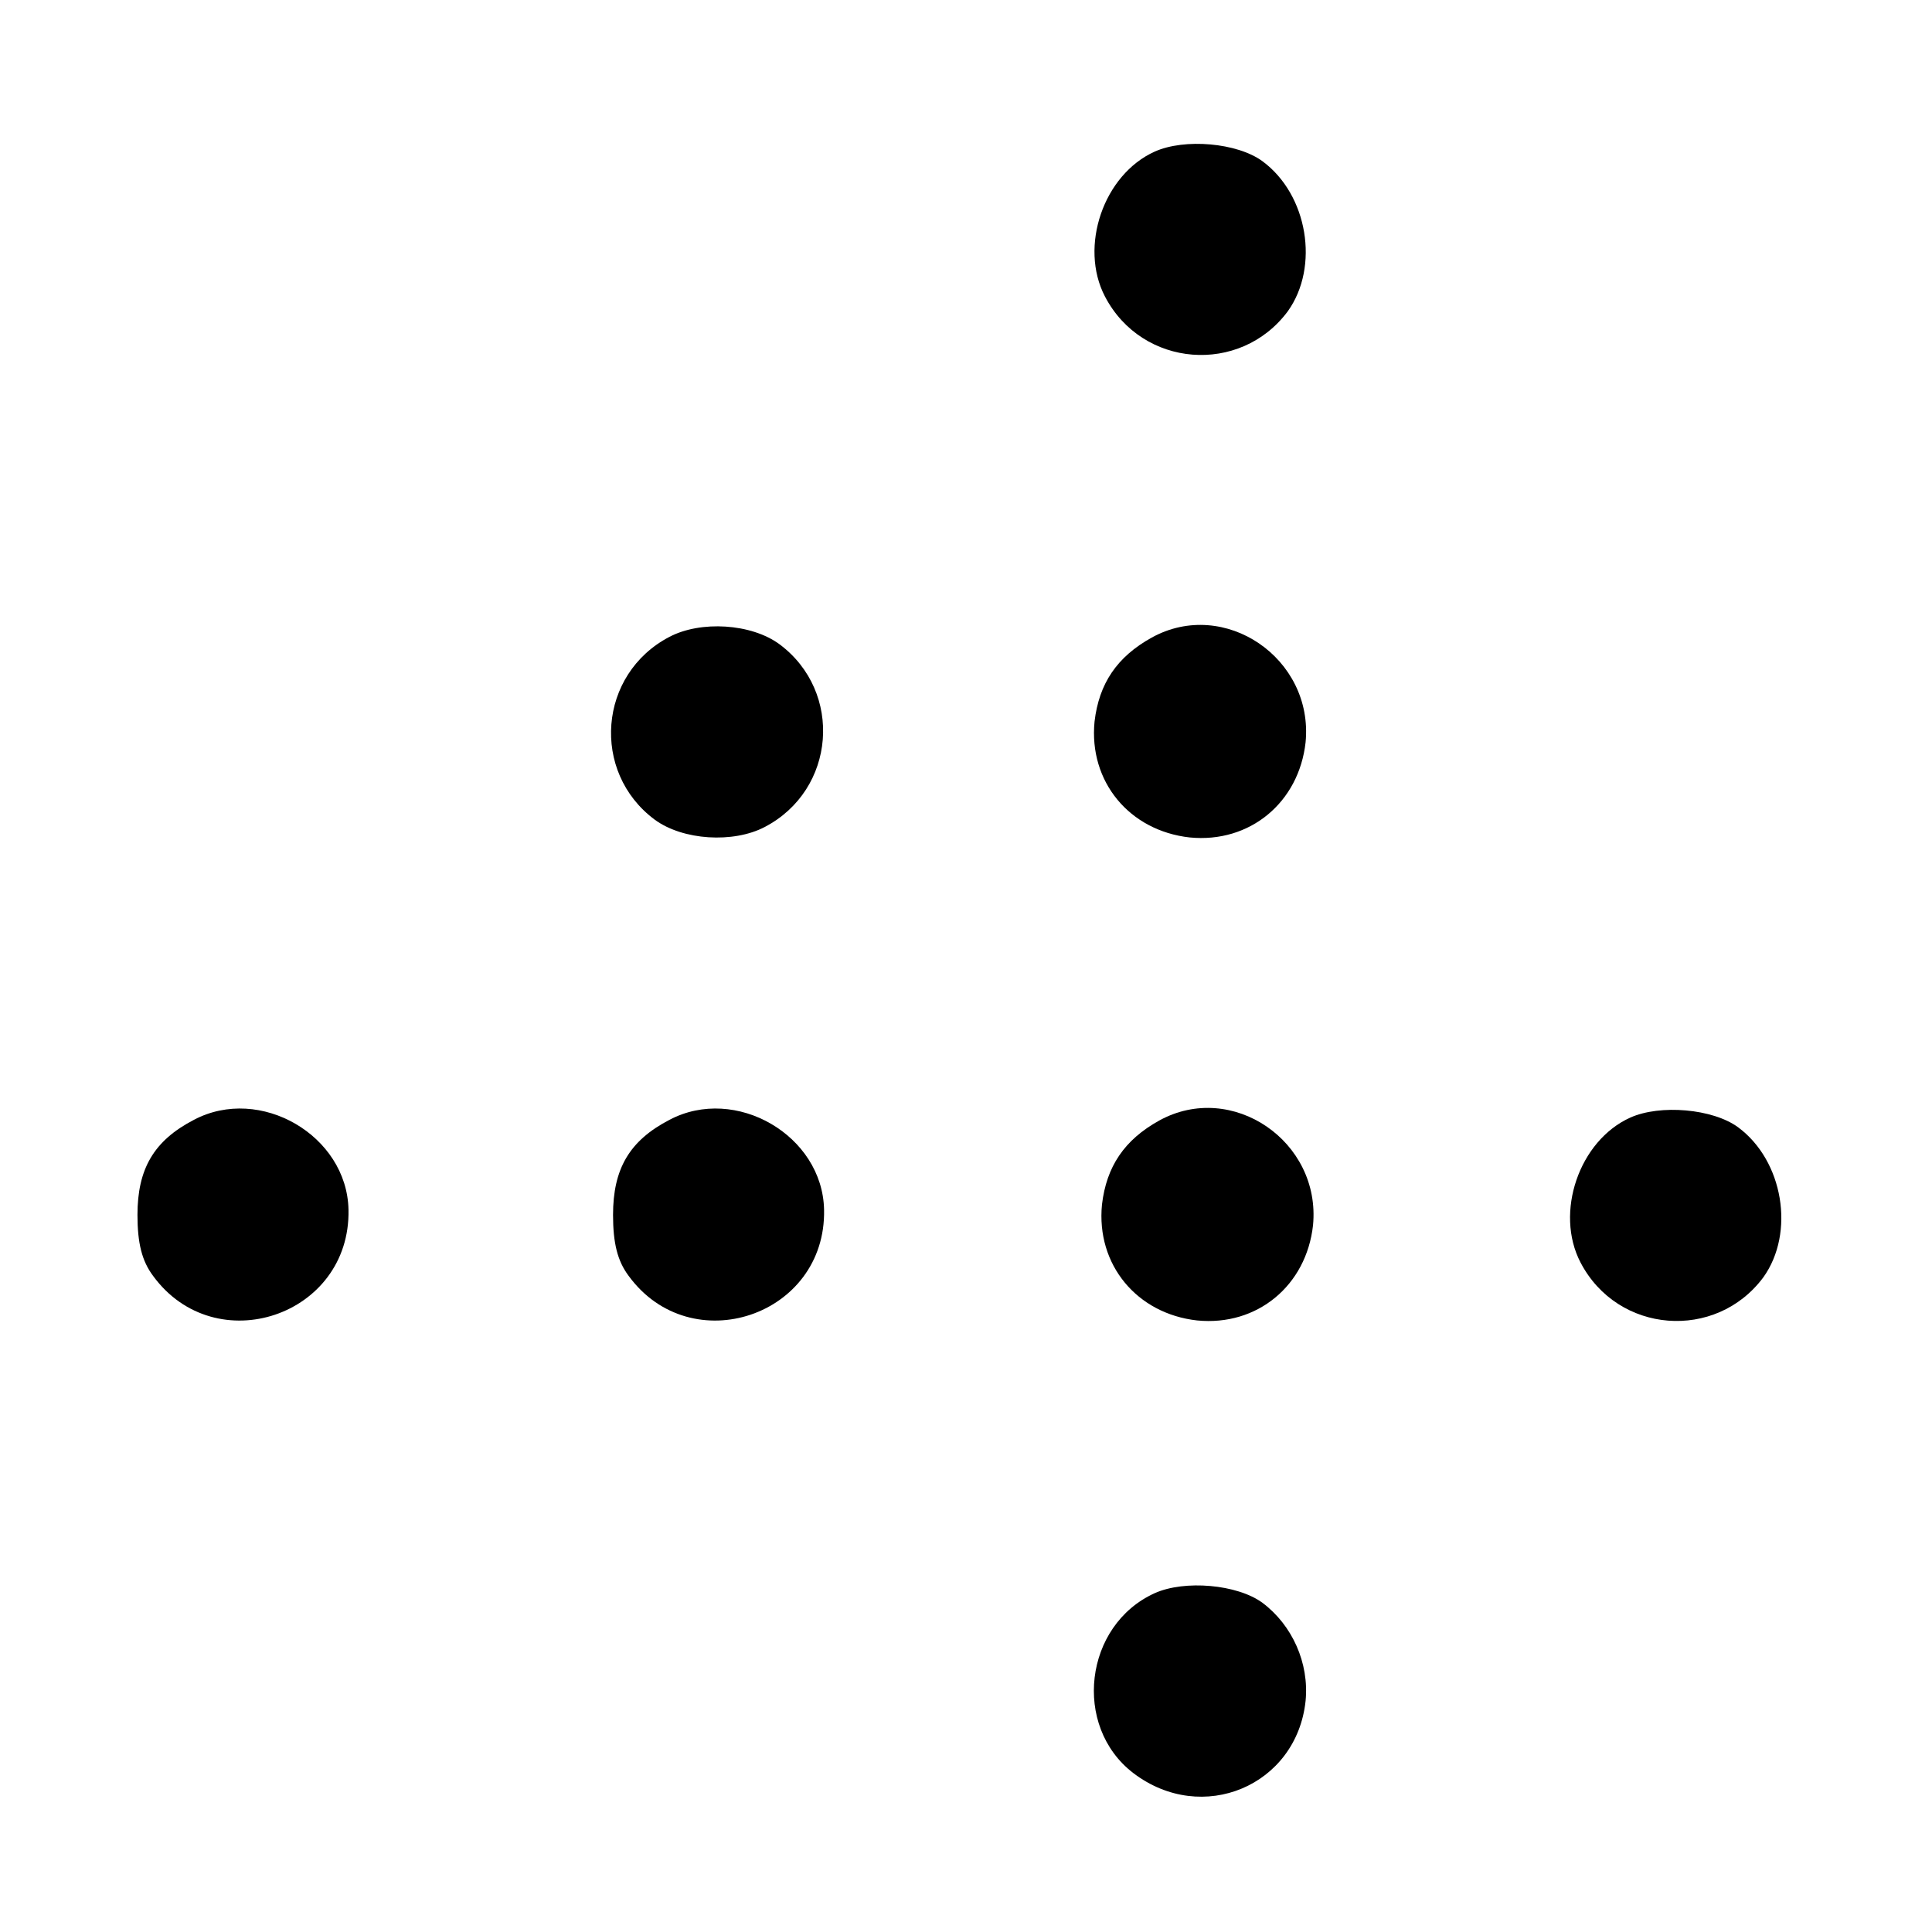
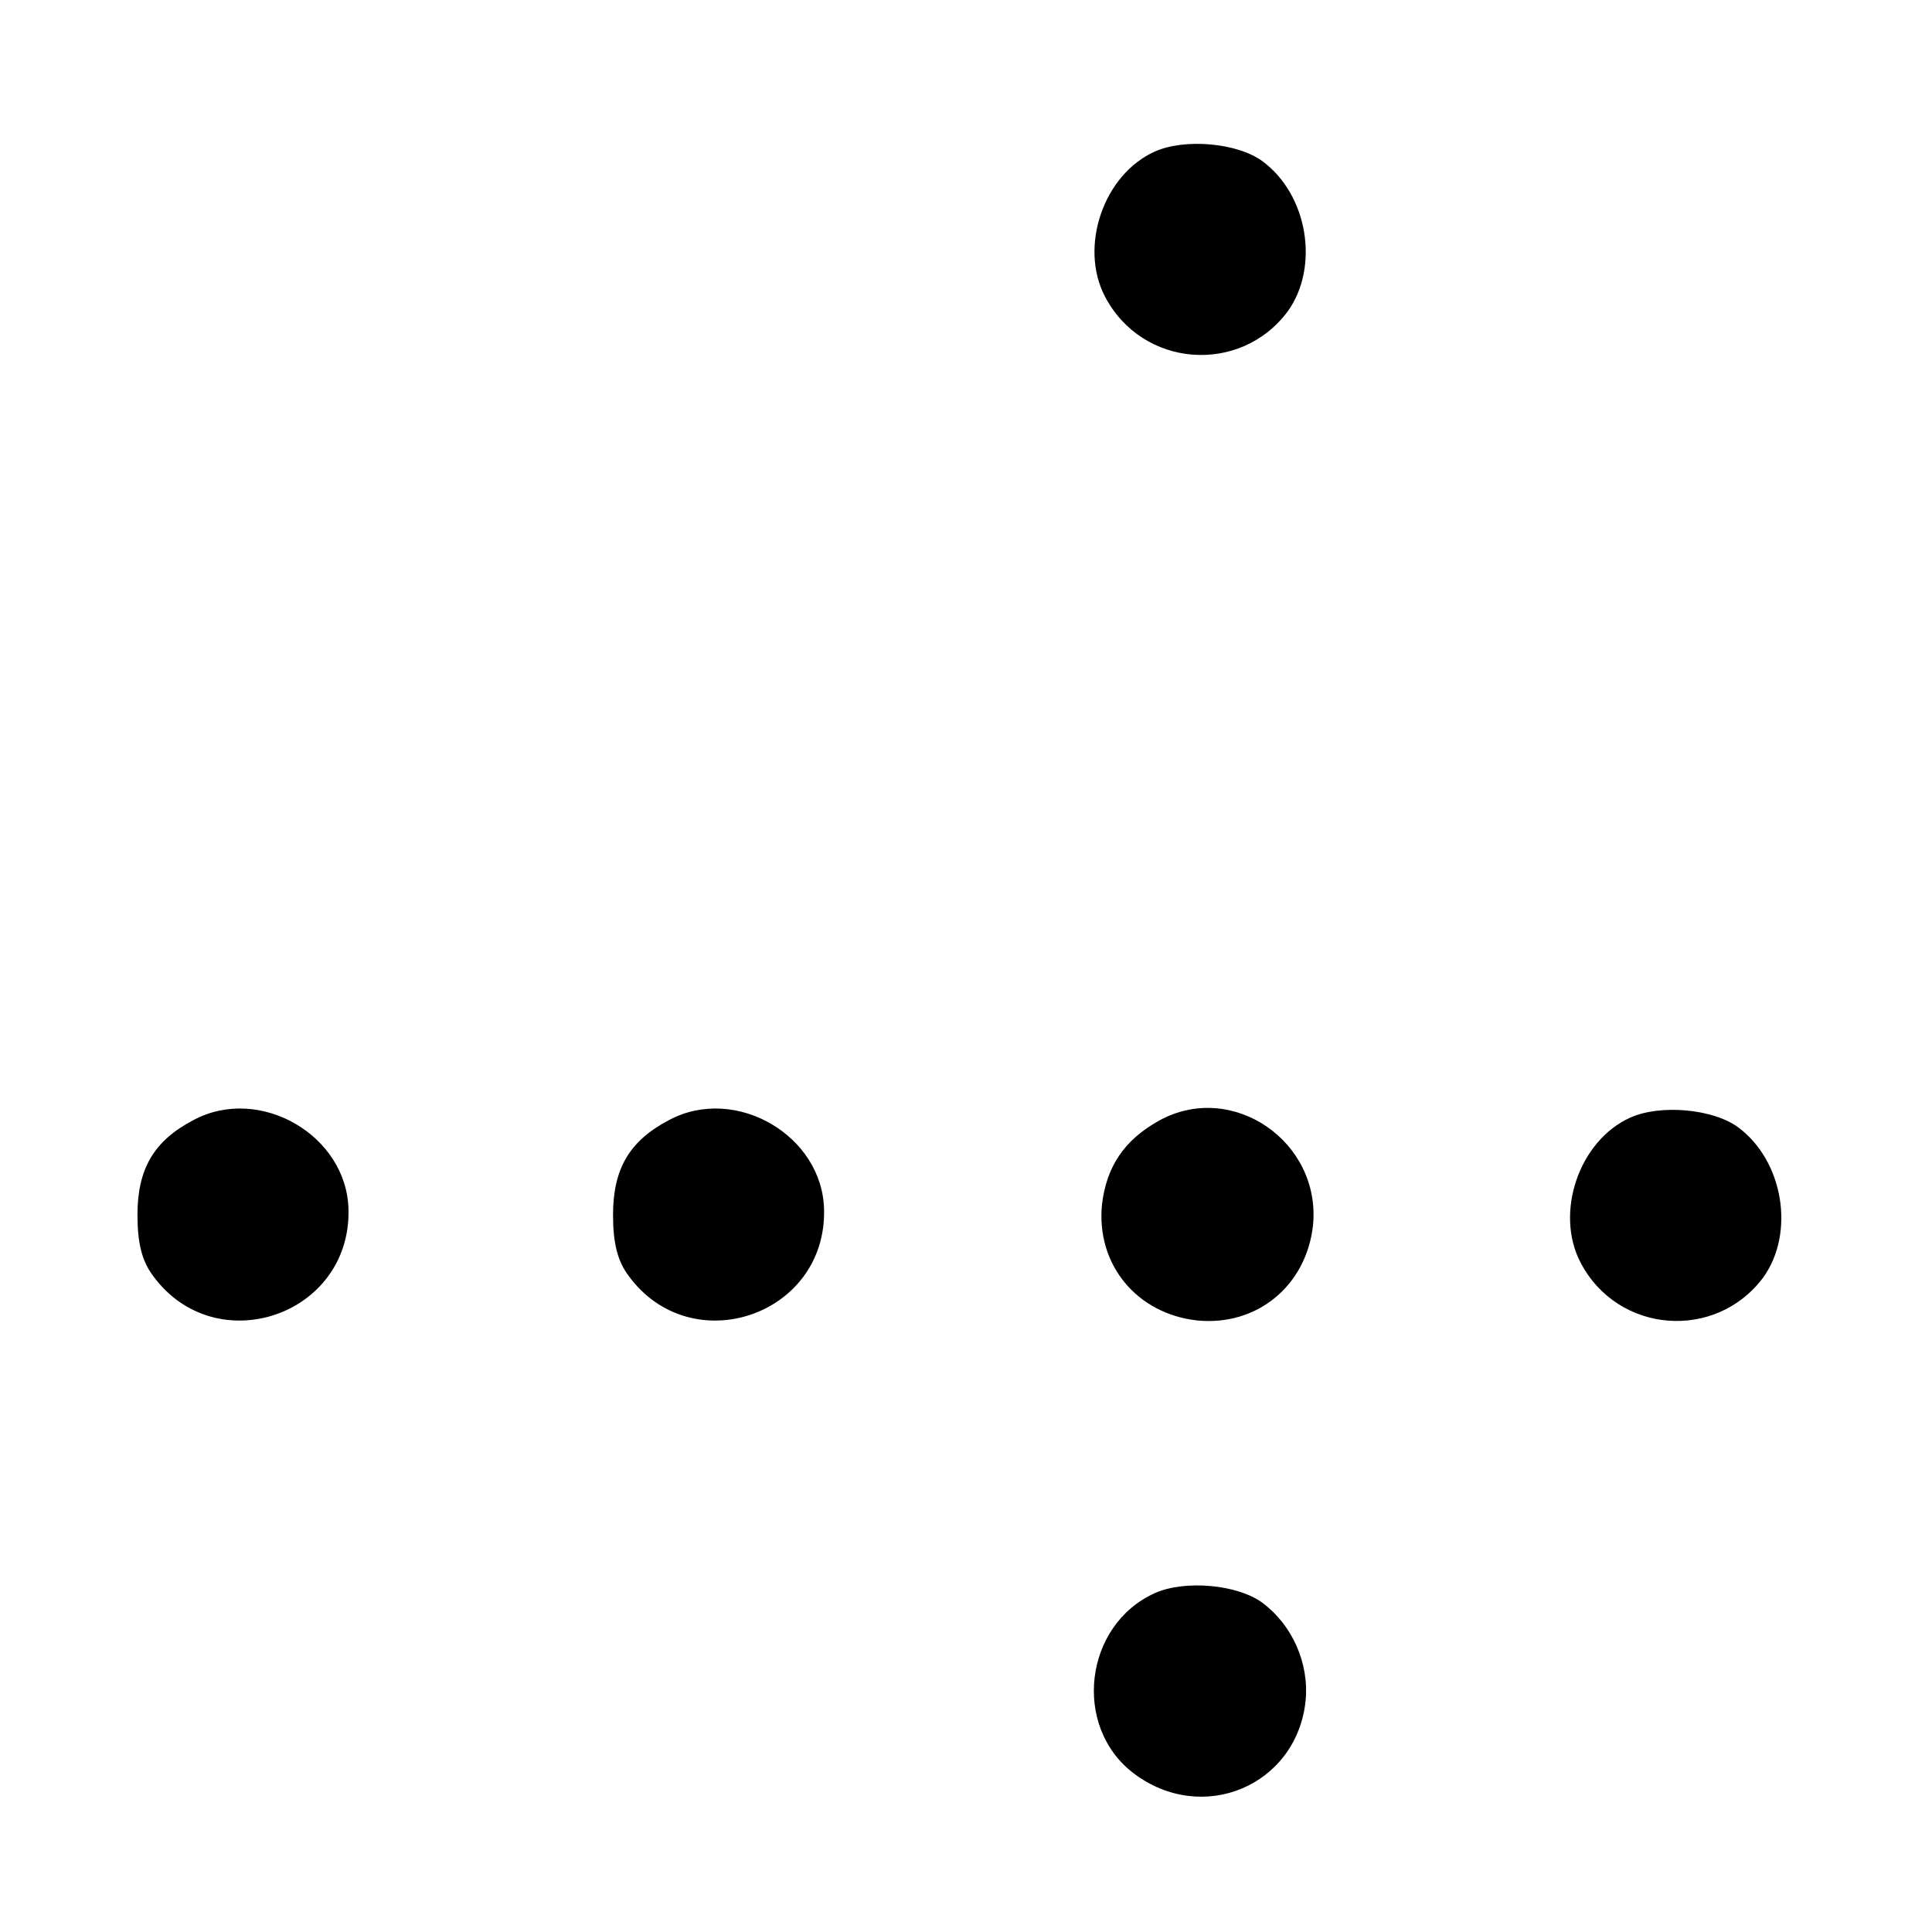
<svg xmlns="http://www.w3.org/2000/svg" version="1.0" width="260pt" height="260pt" viewBox="0 0 260 260" preserveAspectRatio="xMidYMid meet">
  <g transform="translate(0,260) scale(0.1,-0.1)" fill="#000000" stroke="none">
    <path d="M1554 2396 c-69 -31 -102 -128 -67 -195 50 -96 182 -106 246 -20 43 60 27 157 -34 202 -34 25 -105 31 -145 13z" />
-     <path d="M901 1743 c-96 -50 -106 -182 -20 -246 38 -28 106 -32 148 -10 96 50 106 182 20 246 -38 28 -106 32 -148 10z" />
-     <path d="M1550 1742 c-47 -26 -71 -62 -77 -113 -8 -81 47 -147 128 -156 81 -8 147 47 156 128 11 113 -109 195 -207 141z" />
    <path d="M261 1093 c-54 -28 -76 -66 -76 -128 0 -38 6 -62 21 -82 84 -115 266 -54 263 89 -2 100 -119 168 -208 121z" />
-     <path d="M901 1093 c-54 -28 -76 -66 -76 -128 0 -38 6 -62 21 -82 84 -115 266 -54 263 89 -2 100 -119 168 -208 121z" />
+     <path d="M901 1093 c-54 -28 -76 -66 -76 -128 0 -38 6 -62 21 -82 84 -115 266 -54 263 89 -2 100 -119 168 -208 121" />
    <path d="M1560 1092 c-47 -26 -71 -62 -77 -113 -8 -81 47 -147 128 -156 81 -8 147 47 156 128 11 113 -109 195 -207 141z" />
    <path d="M2194 1096 c-69 -31 -102 -128 -67 -195 50 -96 182 -106 246 -20 43 60 27 157 -34 202 -34 25 -105 31 -145 13z" />
    <path d="M1554 456 c-95 -43 -111 -179 -29 -242 93 -71 220 -17 232 97 5 51 -18 102 -58 132 -34 25 -105 31 -145 13z" />
  </g>
</svg>